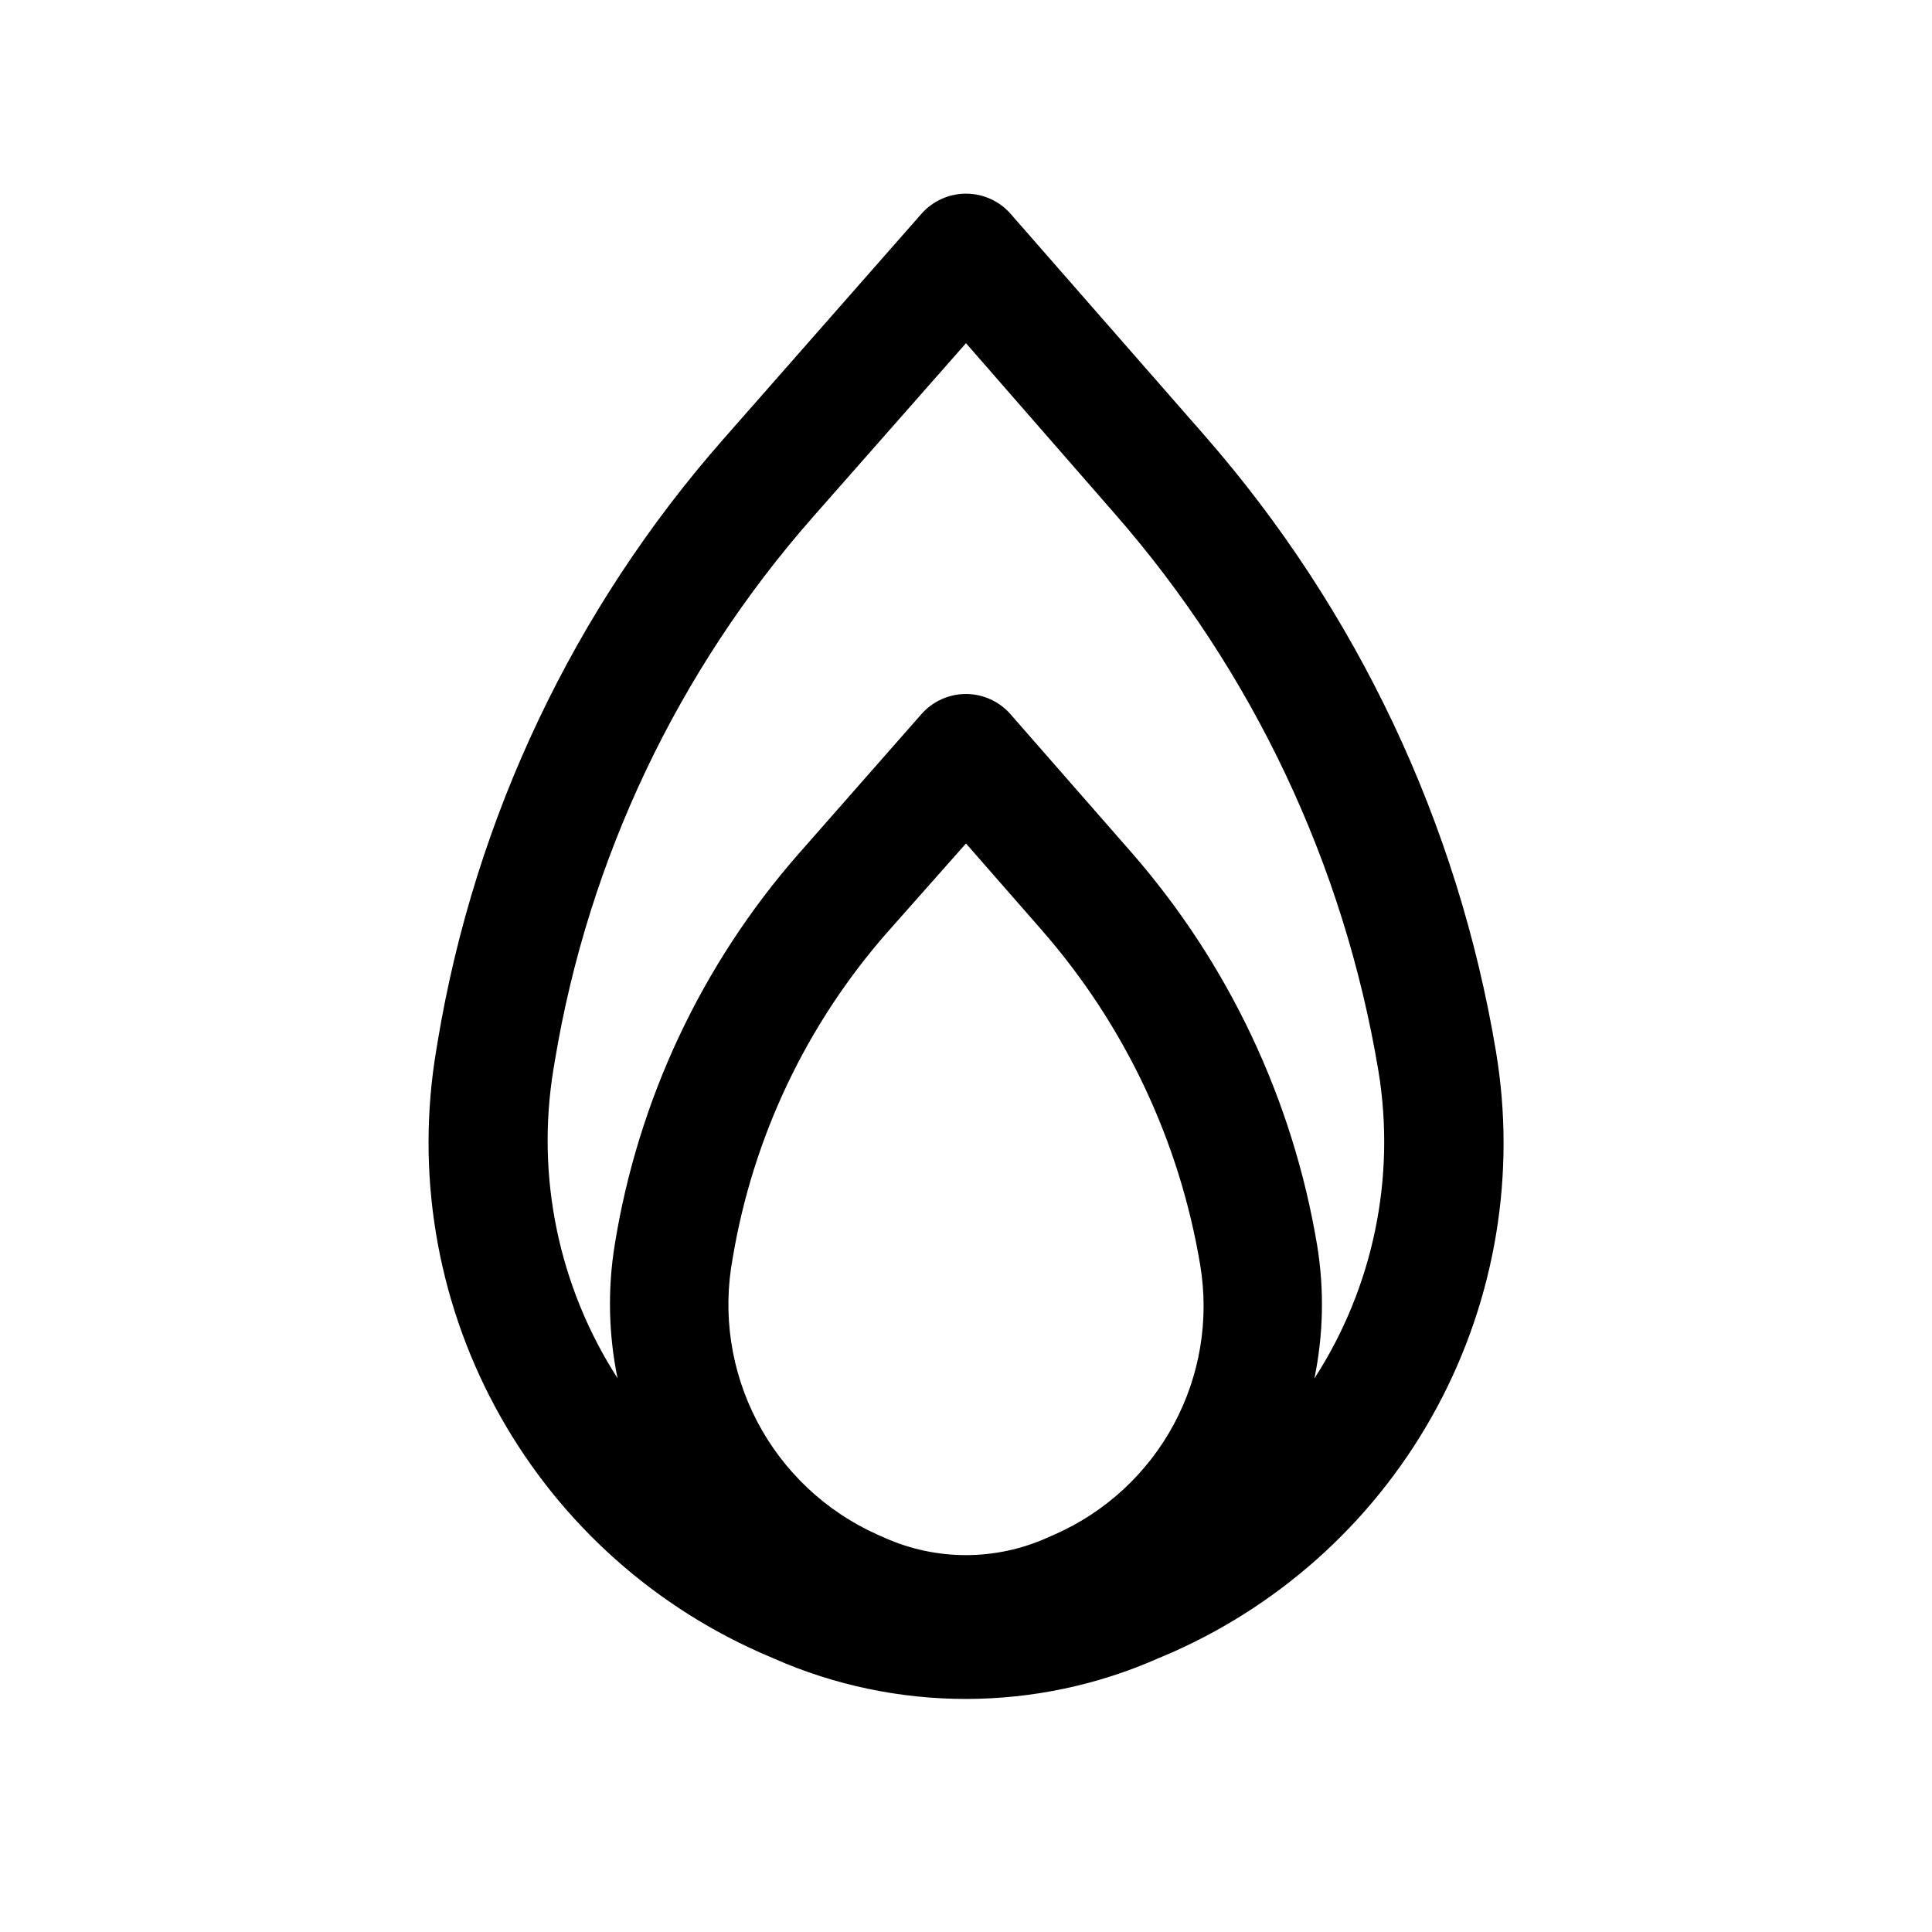
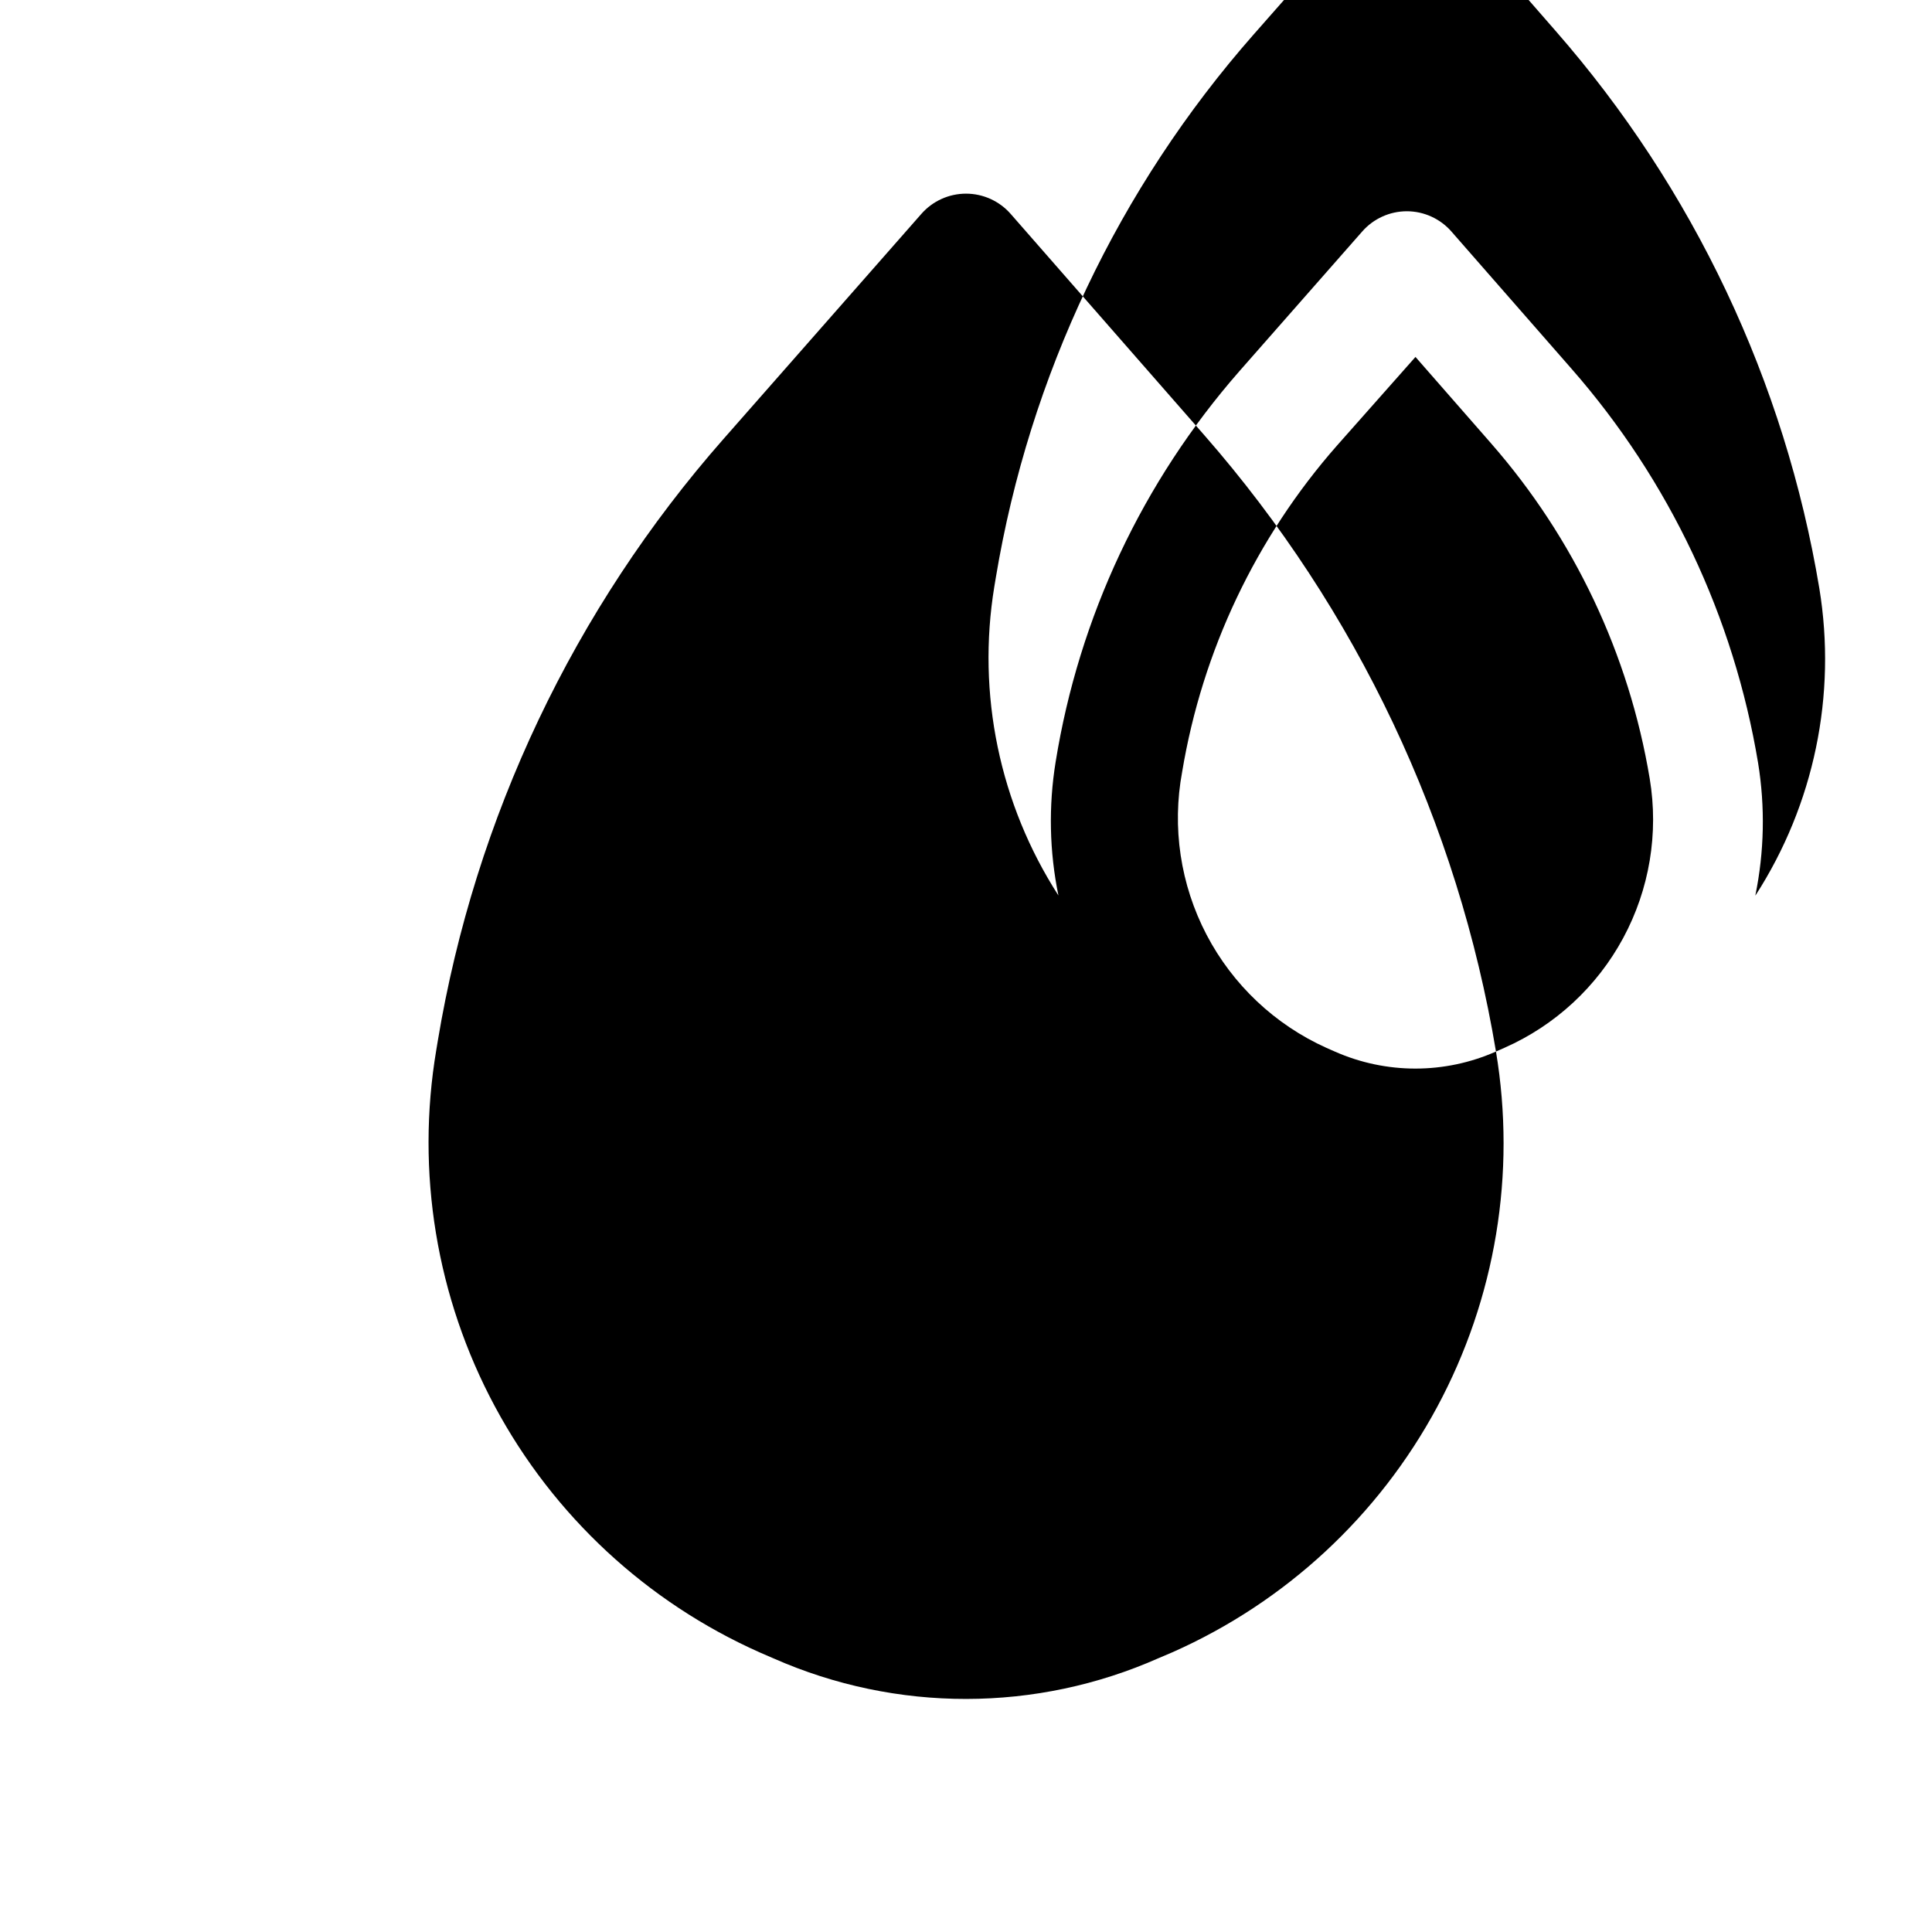
<svg xmlns="http://www.w3.org/2000/svg" fill="#000000" width="800px" height="800px" version="1.1" viewBox="144 144 512 512">
-   <path d="m540.45 422.67c-10.098-60.574-36.863-117.13-77.301-163.35l-51.293-58.613c-2.992-3.422-7.312-5.387-11.855-5.387-4.527 0.004-8.836 1.953-11.824 5.356l-52.426 59.637h-0.004c-39.637 45.062-65.871 100.32-75.727 159.52l-0.395 2.394c-5.453 32.363 0.016 65.621 15.547 94.535 15.527 28.914 40.234 51.844 70.227 65.172l3.637 1.574c32.52 14.344 69.582 14.305 102.07-0.109l3.699-1.574c29.898-13.285 54.535-36.125 70.039-64.934 15.504-28.809 20.992-61.953 15.605-94.223zm-116.84 127.93-2.281 1.008c-13.602 6.019-29.113 6.019-42.715 0l-2.219-0.977c-13.648-6.152-24.832-16.711-31.766-29.98-6.93-13.27-9.207-28.48-6.461-43.195 5.344-32.07 19.551-62.004 41.012-86.422l20.816-23.504 20.027 22.891h-0.004c22.012 25.141 36.574 55.918 42.055 88.875 2.402 14.469-0.07 29.324-7.035 42.234-6.961 12.906-18.016 23.133-31.43 29.07zm68.738-41.391c2.371-11.551 2.617-23.438 0.727-35.078-6.434-38.727-23.543-74.895-49.406-104.43l-31.852-36.398h0.004c-2.984-3.414-7.293-5.379-11.824-5.387-4.527 0-8.836 1.953-11.824 5.352l-32.574 37.047c-25.629 29.254-42.5 65.137-48.684 103.54-1.906 11.742-1.656 23.738 0.742 35.391-15.609-24.242-21.66-53.418-16.988-81.867l0.395-2.379c8.891-53.41 32.555-103.26 68.312-143.92l40.621-46.129 39.359 45.105c36.598 41.812 60.82 92.996 69.949 147.81 4.641 28.273-1.387 57.262-16.91 81.348z" />
+   <path d="m540.45 422.67c-10.098-60.574-36.863-117.13-77.301-163.35l-51.293-58.613c-2.992-3.422-7.312-5.387-11.855-5.387-4.527 0.004-8.836 1.953-11.824 5.356l-52.426 59.637h-0.004c-39.637 45.062-65.871 100.32-75.727 159.52l-0.395 2.394c-5.453 32.363 0.016 65.621 15.547 94.535 15.527 28.914 40.234 51.844 70.227 65.172l3.637 1.574c32.52 14.344 69.582 14.305 102.07-0.109l3.699-1.574c29.898-13.285 54.535-36.125 70.039-64.934 15.504-28.809 20.992-61.953 15.605-94.223zc-13.602 6.019-29.113 6.019-42.715 0l-2.219-0.977c-13.648-6.152-24.832-16.711-31.766-29.98-6.93-13.27-9.207-28.48-6.461-43.195 5.344-32.07 19.551-62.004 41.012-86.422l20.816-23.504 20.027 22.891h-0.004c22.012 25.141 36.574 55.918 42.055 88.875 2.402 14.469-0.07 29.324-7.035 42.234-6.961 12.906-18.016 23.133-31.43 29.07zm68.738-41.391c2.371-11.551 2.617-23.438 0.727-35.078-6.434-38.727-23.543-74.895-49.406-104.43l-31.852-36.398h0.004c-2.984-3.414-7.293-5.379-11.824-5.387-4.527 0-8.836 1.953-11.824 5.352l-32.574 37.047c-25.629 29.254-42.5 65.137-48.684 103.54-1.906 11.742-1.656 23.738 0.742 35.391-15.609-24.242-21.66-53.418-16.988-81.867l0.395-2.379c8.891-53.41 32.555-103.26 68.312-143.92l40.621-46.129 39.359 45.105c36.598 41.812 60.82 92.996 69.949 147.81 4.641 28.273-1.387 57.262-16.91 81.348z" />
</svg>